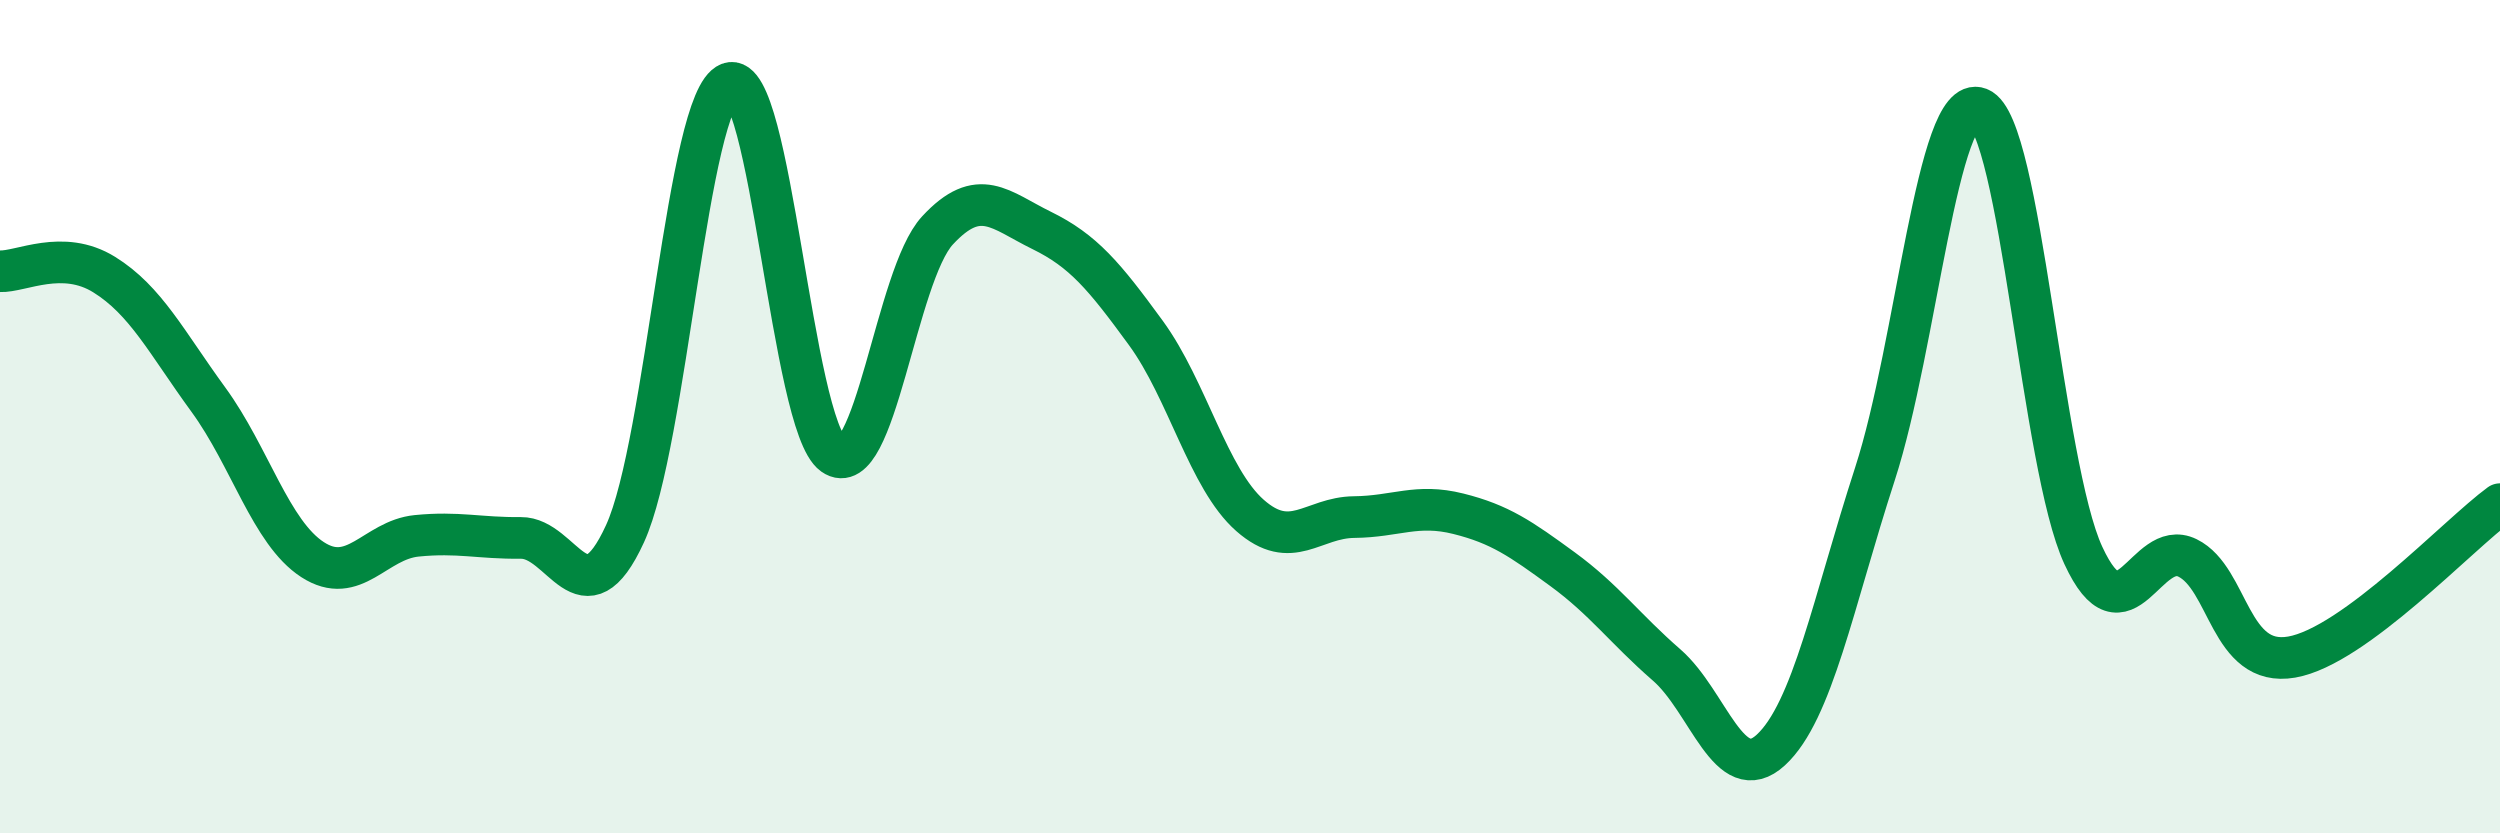
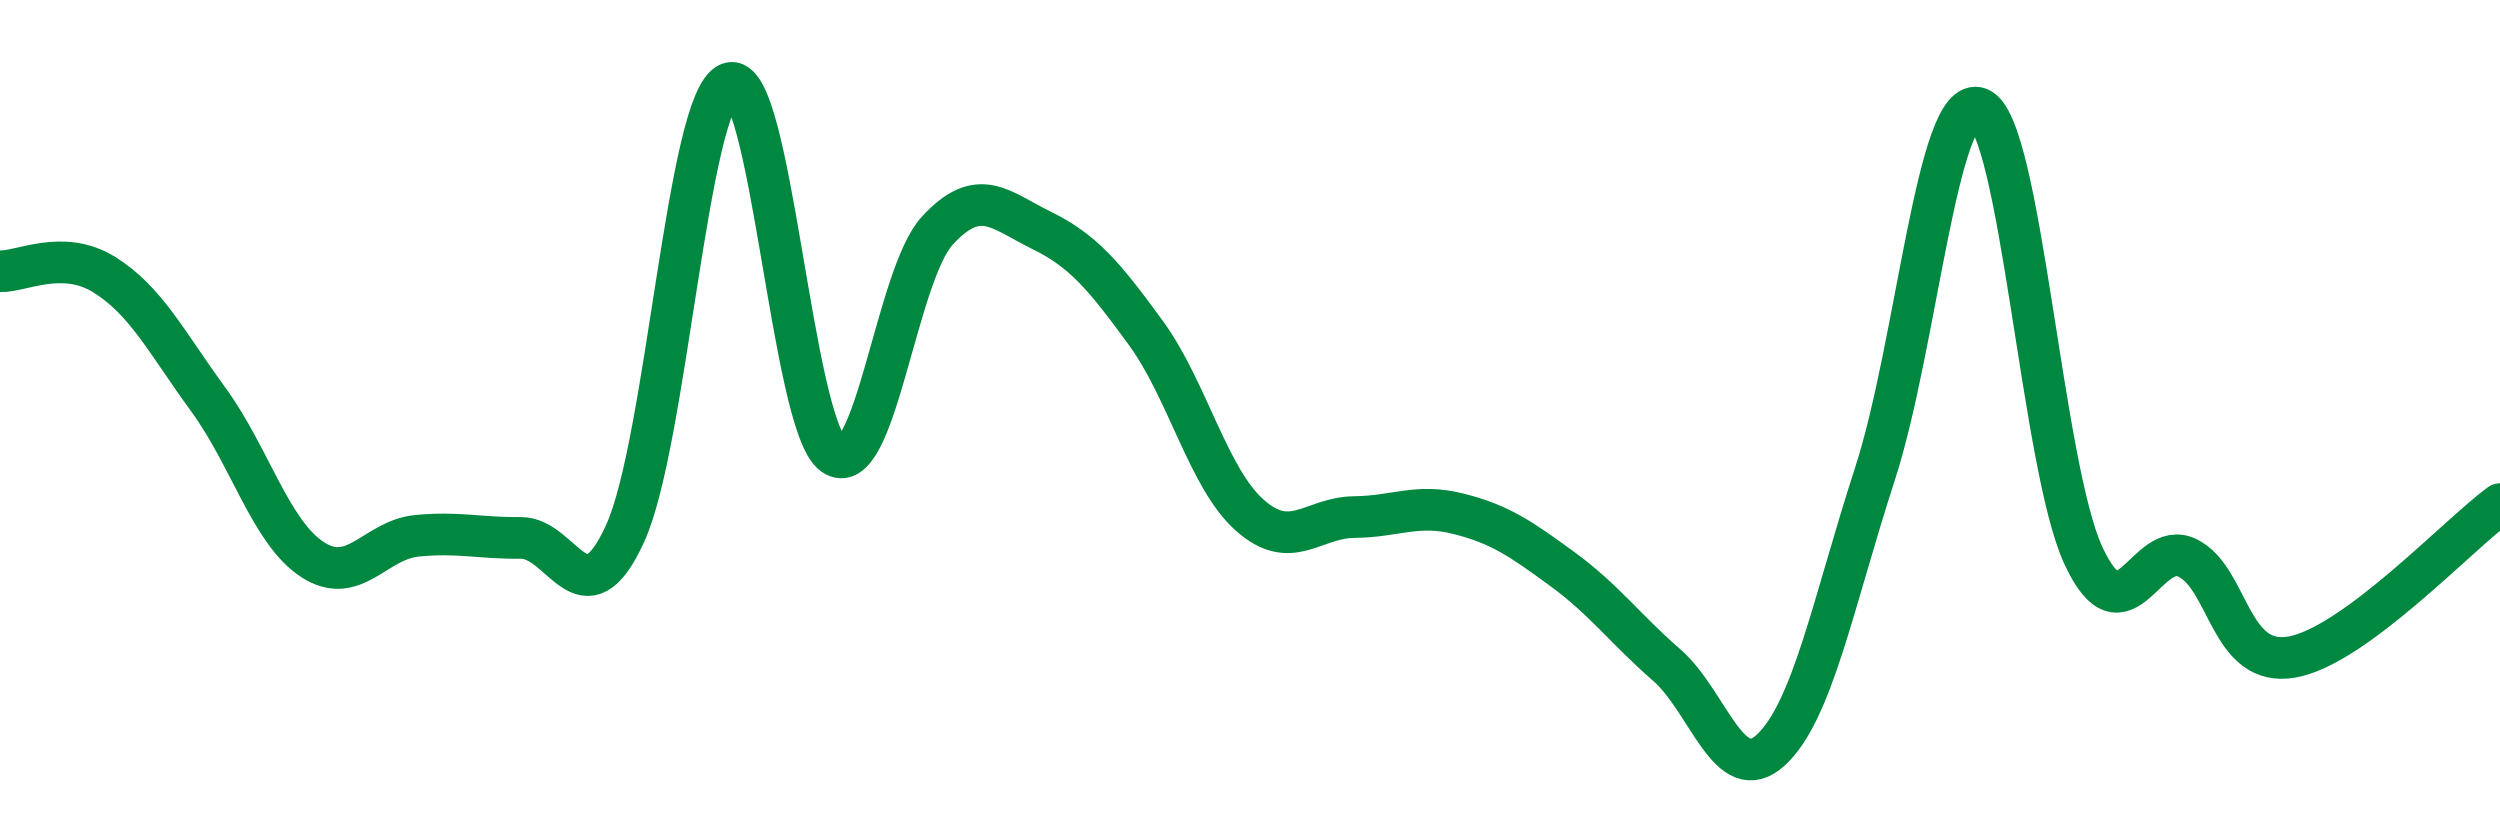
<svg xmlns="http://www.w3.org/2000/svg" width="60" height="20" viewBox="0 0 60 20">
-   <path d="M 0,6.51 C 0.5,6.53 1.5,5.97 2.5,6.59 C 3.5,7.21 4,8.22 5,9.59 C 6,10.96 6.5,12.78 7.5,13.43 C 8.5,14.08 9,12.96 10,12.86 C 11,12.76 11.5,12.92 12.5,12.91 C 13.5,12.9 14,14.99 15,12.81 C 16,10.63 16.5,2.38 17.5,2 C 18.5,1.62 19,10.2 20,10.91 C 21,11.62 21.5,6.61 22.5,5.53 C 23.5,4.45 24,5.04 25,5.53 C 26,6.02 26.5,6.62 27.5,7.99 C 28.5,9.36 29,11.49 30,12.37 C 31,13.25 31.5,12.42 32.5,12.41 C 33.5,12.4 34,12.08 35,12.33 C 36,12.58 36.5,12.93 37.5,13.66 C 38.5,14.39 39,15.09 40,15.96 C 41,16.83 41.5,18.92 42.5,18 C 43.5,17.08 44,14.45 45,11.37 C 46,8.29 46.5,2.21 47.5,2.6 C 48.5,2.99 49,11.17 50,13.33 C 51,15.49 51.5,12.9 52.5,13.39 C 53.5,13.88 53.5,16.03 55,15.77 C 56.5,15.51 59,12.83 60,12.1L60 20L0 20Z" fill="#008740" opacity="0.1" stroke-linecap="round" stroke-linejoin="round" />
  <path d="M 0,6.51 C 0.5,6.53 1.5,5.97 2.5,6.59 C 3.5,7.21 4,8.22 5,9.59 C 6,10.96 6.5,12.78 7.5,13.43 C 8.5,14.08 9,12.96 10,12.86 C 11,12.76 11.5,12.92 12.5,12.91 C 13.5,12.9 14,14.99 15,12.81 C 16,10.63 16.5,2.38 17.5,2 C 18.5,1.62 19,10.2 20,10.91 C 21,11.62 21.5,6.61 22.5,5.53 C 23.5,4.45 24,5.04 25,5.53 C 26,6.02 26.5,6.62 27.5,7.99 C 28.5,9.36 29,11.49 30,12.37 C 31,13.25 31.5,12.42 32.5,12.41 C 33.5,12.4 34,12.08 35,12.33 C 36,12.58 36.5,12.93 37.5,13.66 C 38.5,14.39 39,15.09 40,15.96 C 41,16.83 41.5,18.92 42.5,18 C 43.5,17.08 44,14.45 45,11.37 C 46,8.29 46.5,2.21 47.5,2.6 C 48.5,2.99 49,11.17 50,13.33 C 51,15.49 51.5,12.9 52.5,13.39 C 53.5,13.88 53.5,16.03 55,15.77 C 56.5,15.51 59,12.83 60,12.1" stroke="#008740" stroke-width="1" fill="none" stroke-linecap="round" stroke-linejoin="round" />
</svg>